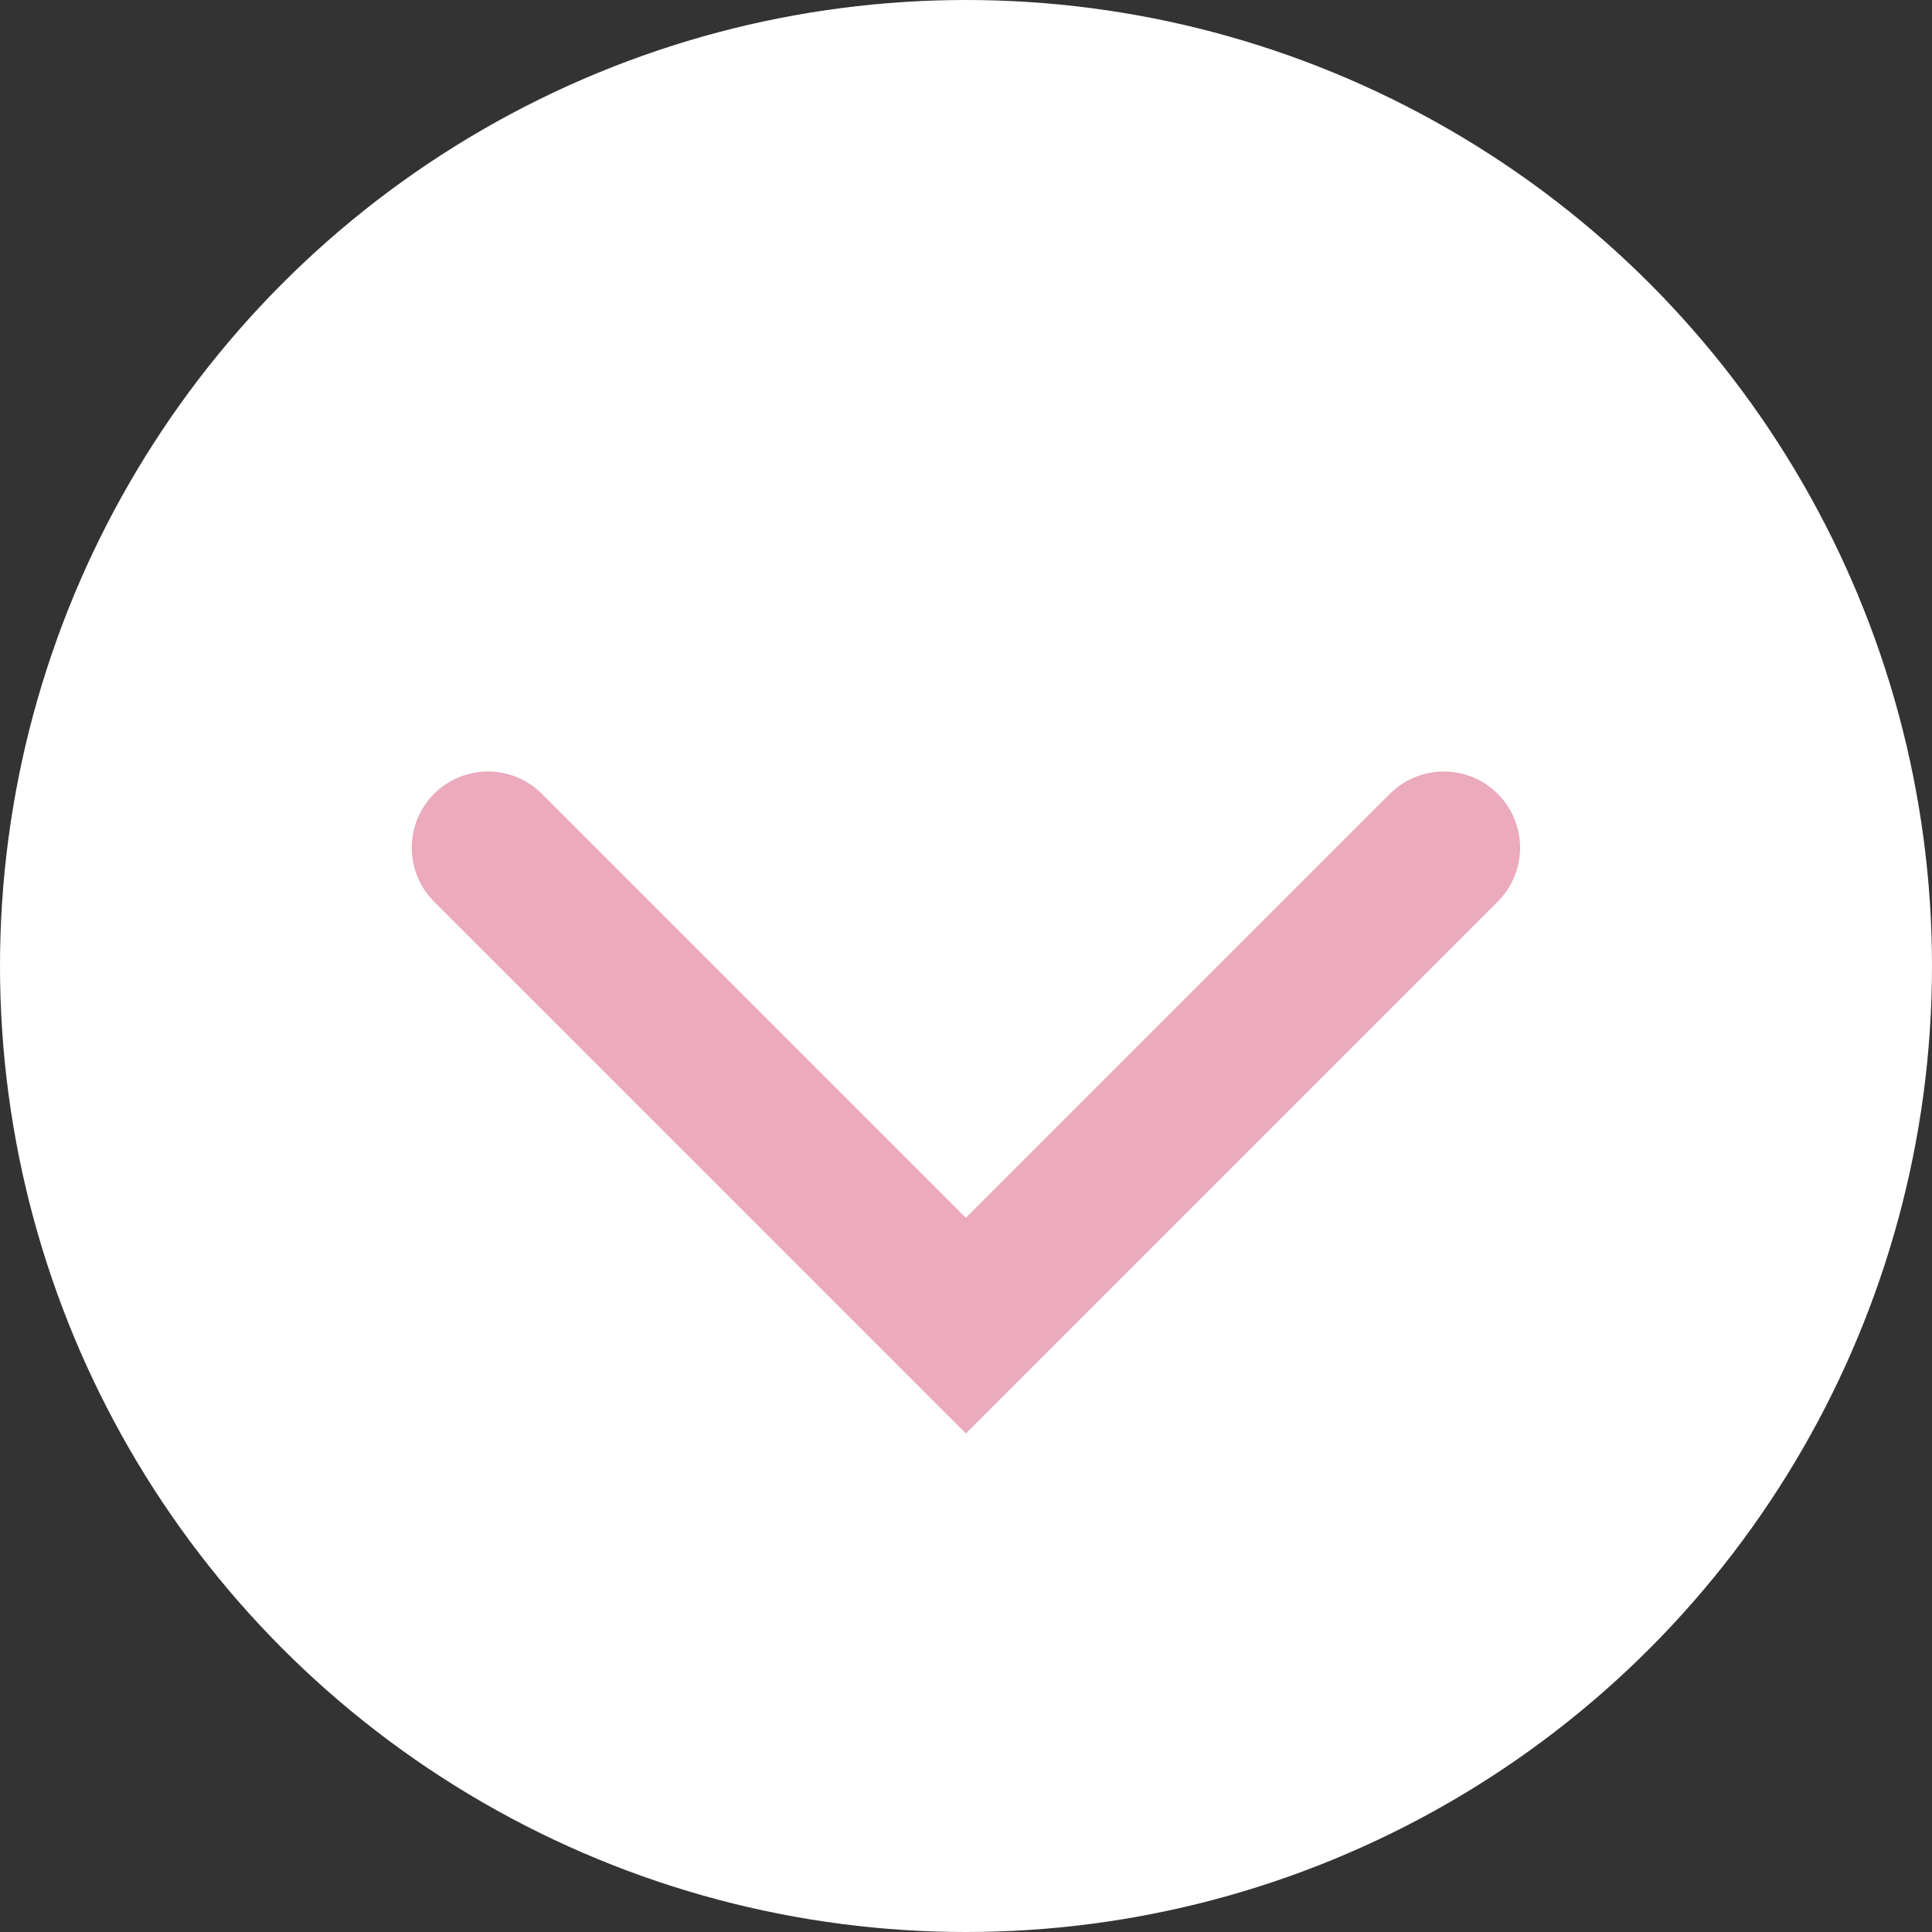
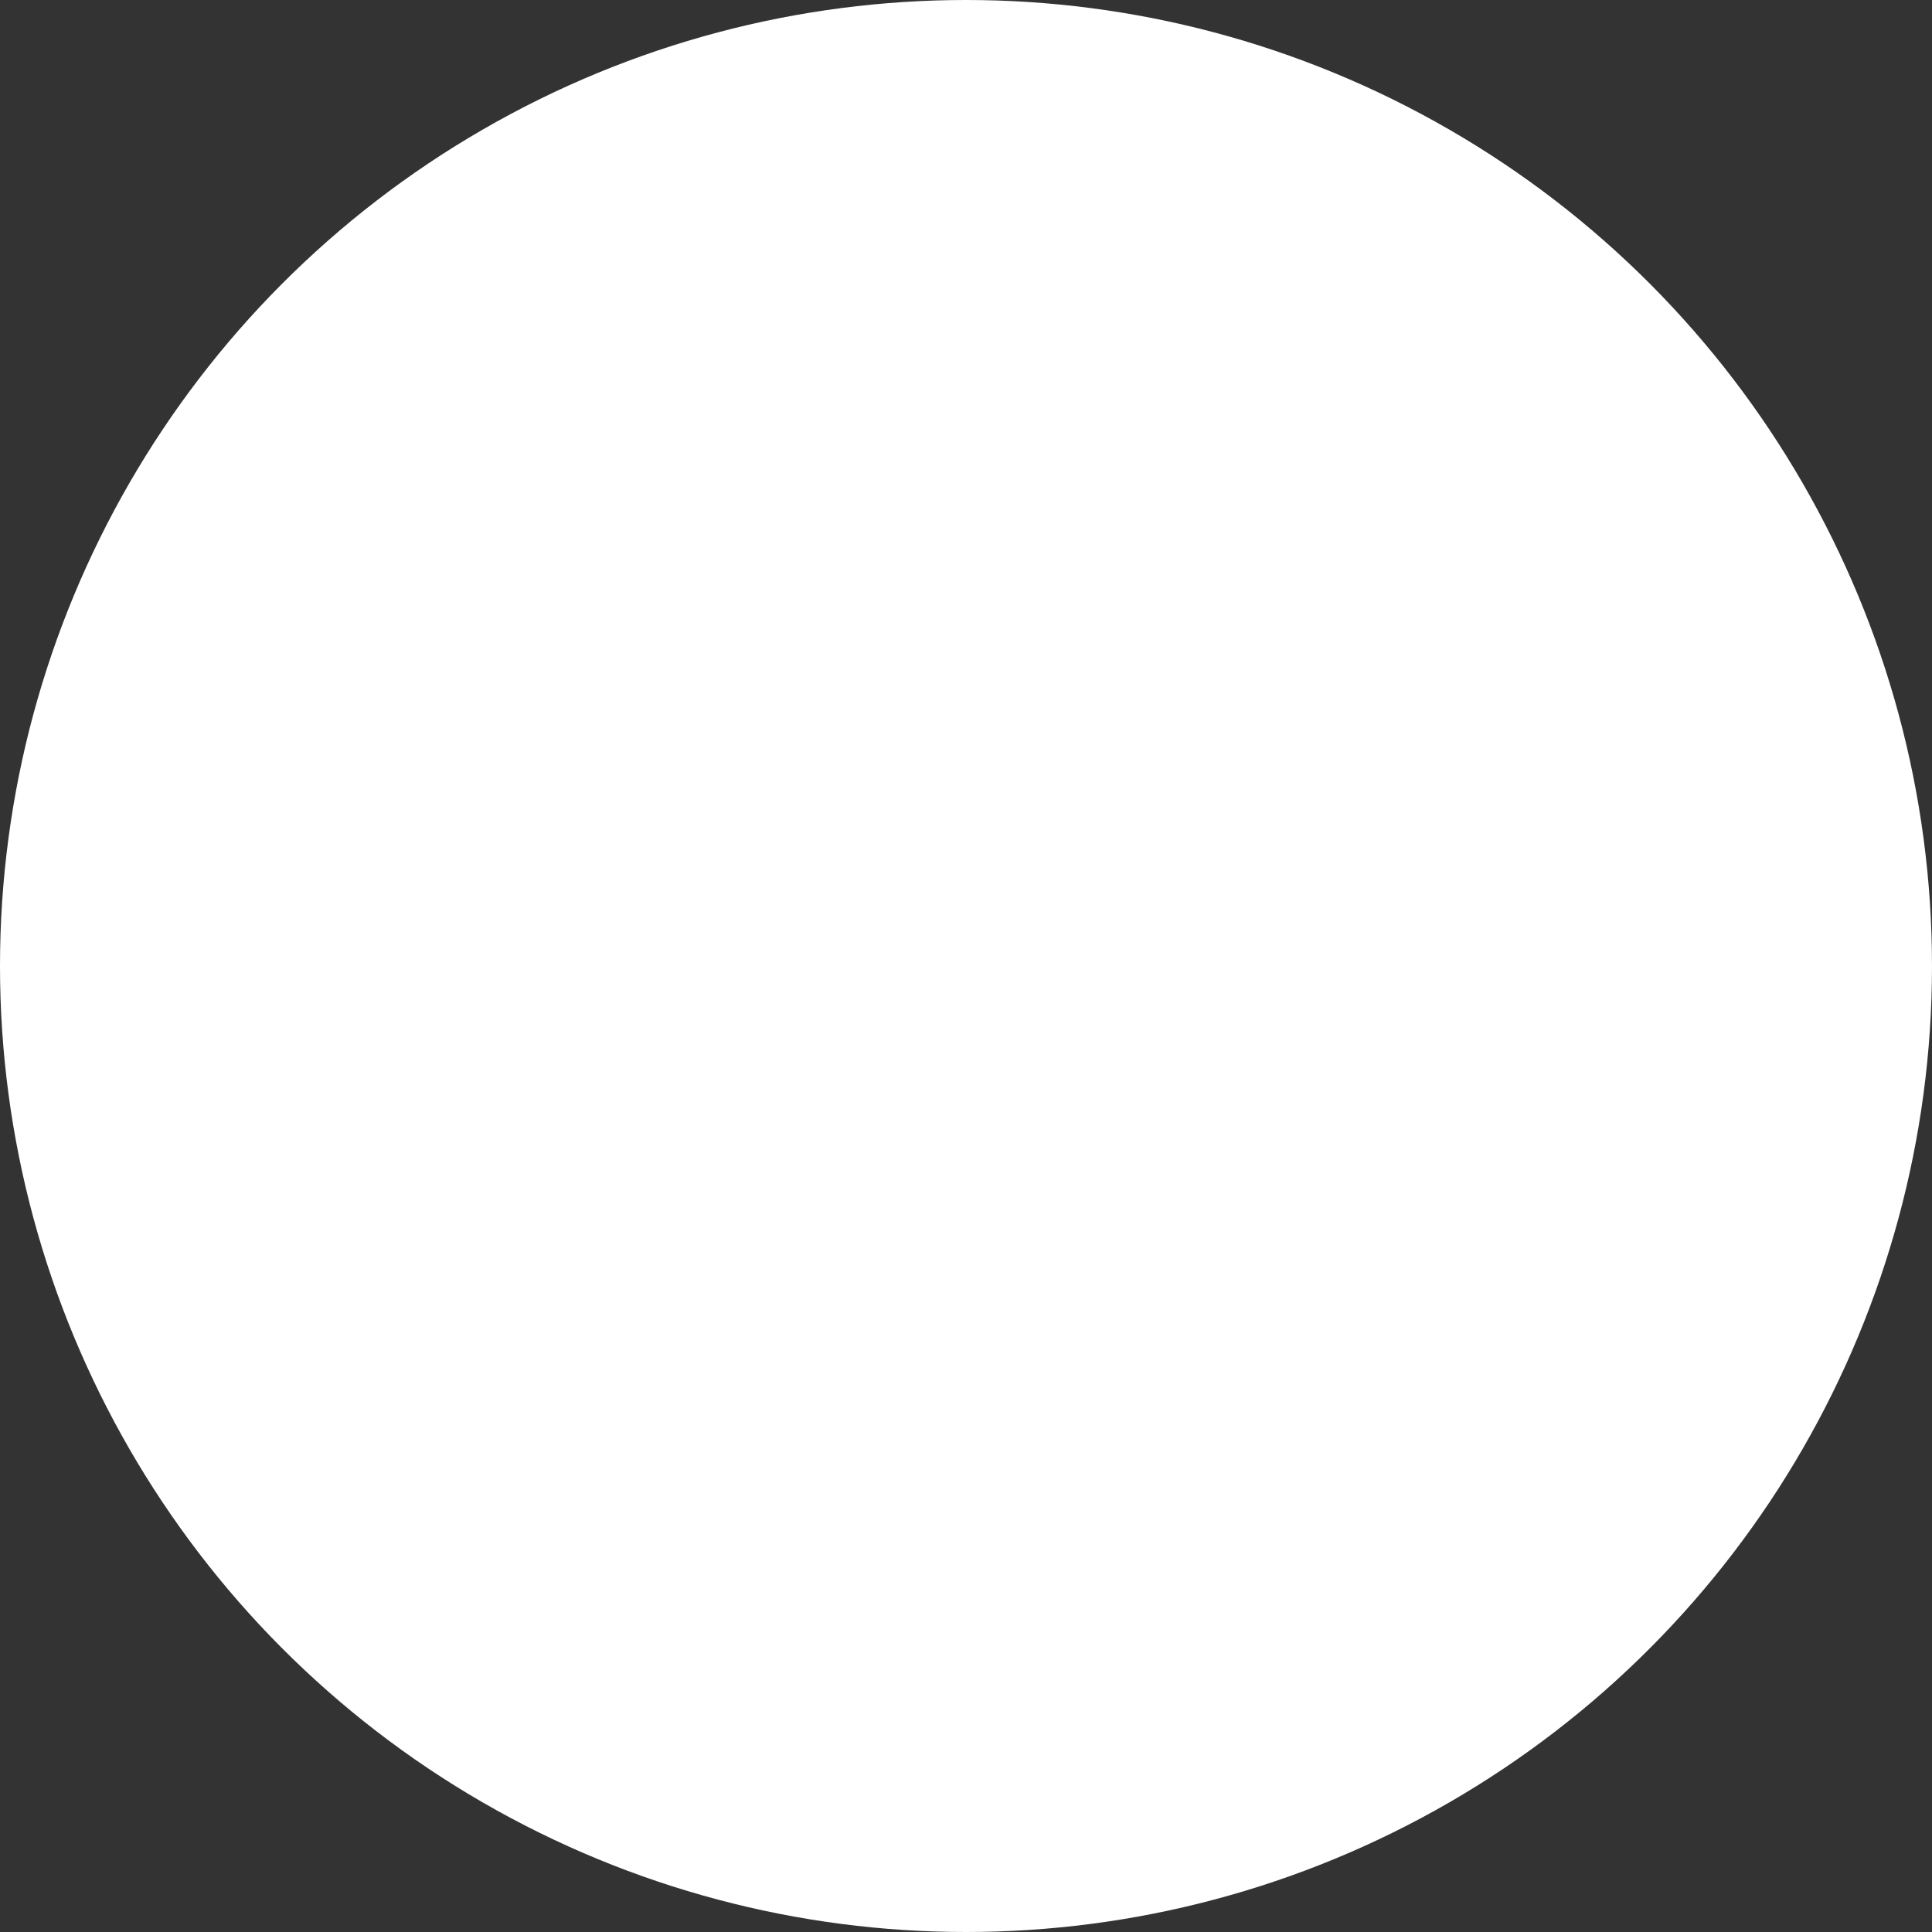
<svg xmlns="http://www.w3.org/2000/svg" width="19" height="19" viewBox="0 0 19 19">
  <rect x="0" y="0" width="19" height="19" fill="#333333" stroke="none" />
  <g id="グループ_638" data-name="グループ 638" transform="translate(-826.412 -2179.412)">
    <circle id="楕円形_21" data-name="楕円形 21" cx="9.5" cy="9.5" r="9.5" transform="translate(826.412 2179.412)" fill="#fff" />
-     <path id="パス_239" data-name="パス 239" d="M-1034.321,2233.038l4.7,4.7,4.7-4.7" transform="translate(1865.532 -45.289)" fill="none" stroke="#ebabbd" stroke-linecap="round" stroke-width="1.5" />
  </g>
</svg>